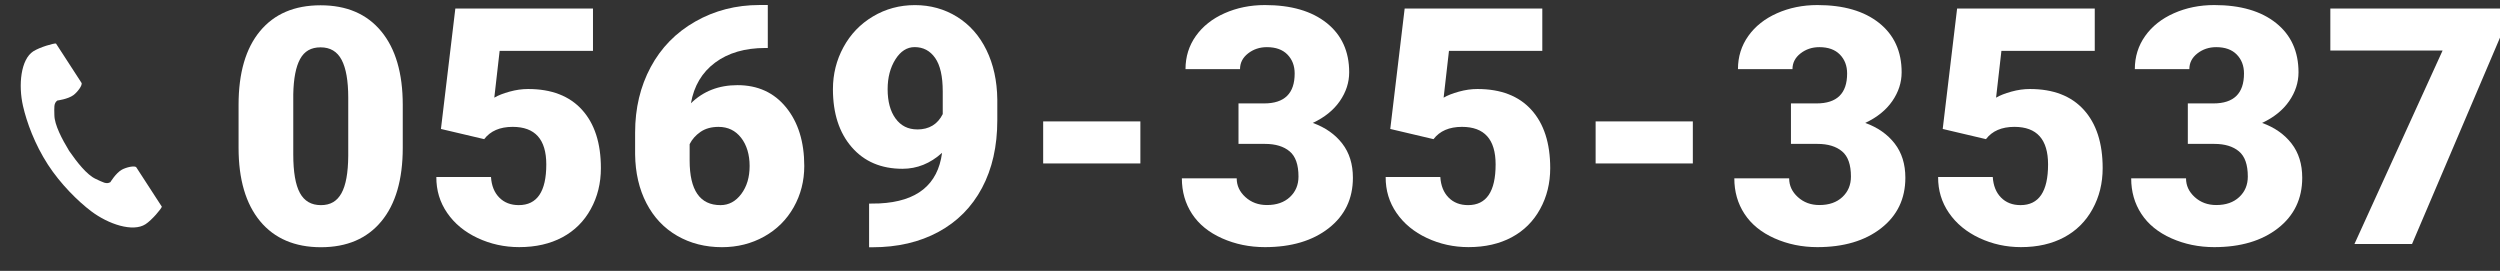
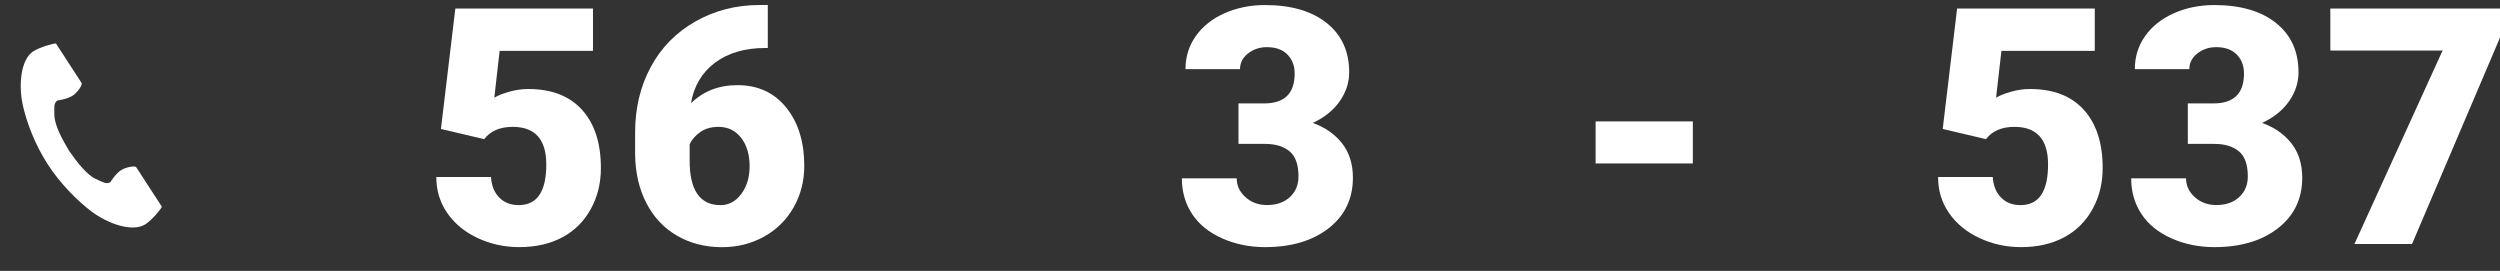
<svg xmlns="http://www.w3.org/2000/svg" id="_レイヤー_2" data-name="レイヤー 2" viewBox="0 0 543.44 58.88">
  <rect x="0" y="0" width="543.44" height="58.88" fill="#333333" stroke="none" />
  <defs>
    <style>
      .cls-1 {
        fill: none;
      }

      .cls-1, .cls-2 {
        stroke-width: 0px;
      }

      .cls-2 {
        fill: #fff;
      }
    </style>
  </defs>
  <g id="_レイヤー_1-2" data-name="レイヤー 1">
    <g>
      <g>
-         <path class="cls-2" d="M87.55,32.12c0,6.91-1.55,12.25-4.66,16-3.11,3.75-7.48,5.62-13.13,5.62s-10.1-1.89-13.22-5.66-4.68-9.09-4.68-15.96v-9.35c0-6.91,1.55-12.25,4.66-16,3.11-3.75,7.49-5.62,13.17-5.62s10.07,1.89,13.18,5.66c3.12,3.77,4.68,9.11,4.68,16v9.32ZM75.7,21.25c0-3.68-.48-6.43-1.44-8.24-.96-1.82-2.48-2.72-4.57-2.72s-3.52.84-4.45,2.53-1.42,4.24-1.49,7.66v13.08c0,3.82.48,6.62,1.44,8.38.96,1.77,2.48,2.65,4.57,2.65s3.5-.86,4.46-2.58,1.45-4.42,1.48-8.1v-12.66Z" />
        <path class="cls-2" d="M95.85,28.03l3.13-26.18h29.92v9.21h-20.29l-1.16,10.17c.84-.5,1.95-.93,3.32-1.31,1.37-.38,2.71-.57,4.03-.57,5.09,0,8.99,1.51,11.72,4.52,2.73,3.01,4.1,7.24,4.1,12.67,0,3.28-.73,6.25-2.2,8.91-1.46,2.66-3.52,4.71-6.17,6.13s-5.78,2.14-9.39,2.14c-3.21,0-6.22-.66-9.04-1.98s-5.02-3.14-6.61-5.45c-1.59-2.31-2.38-4.91-2.36-7.81h11.88c.12,1.87.71,3.36,1.79,4.46s2.5,1.65,4.25,1.65c3.98,0,5.98-2.95,5.98-8.84,0-5.45-2.44-8.17-7.31-8.17-2.77,0-4.83.89-6.19,2.67l-9.42-2.22Z" />
        <path class="cls-2" d="M166.9,1.11v9.32h-.53c-4.43,0-8.07,1.06-10.92,3.18-2.85,2.12-4.6,5.07-5.26,8.84,2.67-2.62,6.05-3.94,10.12-3.94,4.43,0,7.96,1.62,10.58,4.85s3.94,7.48,3.94,12.73c0,3.26-.77,6.25-2.3,8.96s-3.68,4.85-6.43,6.38-5.81,2.3-9.16,2.3c-3.63,0-6.88-.83-9.74-2.48s-5.09-4.01-6.68-7.08c-1.59-3.07-2.41-6.61-2.46-10.62v-4.75c0-5.27,1.13-10.01,3.39-14.22,2.26-4.21,5.49-7.51,9.69-9.9s8.85-3.59,13.96-3.59h1.79ZM156.21,27.58c-1.57,0-2.88.36-3.94,1.09-1.05.73-1.84,1.62-2.36,2.67v3.55c0,6.47,2.24,9.7,6.71,9.7,1.8,0,3.31-.81,4.52-2.43s1.81-3.64,1.81-6.08-.62-4.55-1.85-6.13-2.87-2.37-4.9-2.37Z" />
-         <path class="cls-2" d="M204.76,33.24c-2.55,2.3-5.41,3.45-8.58,3.45-4.64,0-8.32-1.57-11.04-4.71-2.72-3.14-4.08-7.33-4.08-12.59,0-3.28.76-6.33,2.29-9.14s3.66-5.04,6.42-6.68c2.75-1.64,5.79-2.46,9.12-2.46s6.43.85,9.16,2.55c2.73,1.7,4.86,4.1,6.38,7.21,1.52,3.11,2.31,6.69,2.36,10.74v4.54c0,5.65-1.11,10.55-3.32,14.7s-5.37,7.34-9.47,9.56-8.88,3.34-14.34,3.34h-.74v-9.49l2.25-.04c8.16-.4,12.69-4.05,13.61-10.97ZM199.38,28.14c2.58,0,4.43-1.11,5.55-3.34v-4.92c0-3.28-.55-5.71-1.65-7.28-1.1-1.57-2.59-2.36-4.46-2.36-1.66,0-3.06.89-4.18,2.67-1.12,1.78-1.69,3.94-1.69,6.47,0,2.67.57,4.8,1.72,6.38s2.72,2.37,4.71,2.37Z" />
-         <path class="cls-2" d="M247.89,35.53h-21.13v-9.14h21.13v9.14Z" />
        <path class="cls-2" d="M269.2,22.48h5.59c4.43,0,6.64-2.17,6.64-6.5,0-1.69-.53-3.06-1.58-4.13-1.05-1.07-2.54-1.6-4.46-1.6-1.57,0-2.94.46-4.1,1.37s-1.74,2.05-1.74,3.41h-11.85c0-2.69.75-5.1,2.25-7.21s3.58-3.76,6.24-4.94c2.66-1.18,5.58-1.78,8.77-1.78,5.7,0,10.17,1.3,13.43,3.9s4.89,6.18,4.89,10.72c0,2.2-.67,4.28-2.02,6.24-1.35,1.96-3.31,3.55-5.89,4.76,2.72.98,4.85,2.48,6.4,4.48s2.32,4.48,2.32,7.44c0,4.57-1.76,8.23-5.27,10.97s-8.13,4.11-13.85,4.11c-3.35,0-6.46-.64-9.33-1.92s-5.04-3.05-6.52-5.31-2.21-4.83-2.21-7.72h11.92c0,1.57.63,2.93,1.9,4.08,1.27,1.15,2.82,1.72,4.68,1.72,2.09,0,3.75-.58,4.99-1.74s1.86-2.64,1.86-4.45c0-2.58-.64-4.41-1.93-5.48-1.29-1.08-3.07-1.62-5.34-1.62h-5.77v-8.82Z" />
-         <path class="cls-2" d="M302.21,28.03l3.13-26.18h29.92v9.21h-20.29l-1.16,10.17c.84-.5,1.95-.93,3.32-1.31,1.37-.38,2.71-.57,4.03-.57,5.09,0,8.99,1.51,11.72,4.52,2.73,3.01,4.1,7.24,4.1,12.67,0,3.28-.73,6.25-2.2,8.91-1.46,2.66-3.52,4.71-6.17,6.13s-5.78,2.14-9.39,2.14c-3.21,0-6.22-.66-9.04-1.98s-5.02-3.14-6.61-5.45c-1.59-2.31-2.38-4.91-2.36-7.81h11.88c.12,1.87.71,3.36,1.79,4.46s2.5,1.65,4.25,1.65c3.98,0,5.98-2.95,5.98-8.84,0-5.45-2.44-8.17-7.31-8.17-2.77,0-4.83.89-6.19,2.67l-9.42-2.22Z" />
        <path class="cls-2" d="M367.98,35.53h-21.13v-9.14h21.13v9.14Z" />
-         <path class="cls-2" d="M389.29,22.48h5.59c4.43,0,6.64-2.17,6.64-6.5,0-1.69-.53-3.06-1.58-4.13-1.05-1.07-2.54-1.6-4.46-1.6-1.57,0-2.94.46-4.1,1.37s-1.74,2.05-1.74,3.41h-11.85c0-2.69.75-5.1,2.25-7.21s3.58-3.76,6.24-4.94c2.66-1.18,5.58-1.78,8.77-1.78,5.7,0,10.17,1.3,13.43,3.9s4.89,6.18,4.89,10.72c0,2.2-.67,4.28-2.02,6.24-1.35,1.96-3.31,3.55-5.89,4.76,2.72.98,4.85,2.48,6.4,4.48s2.32,4.48,2.32,7.44c0,4.57-1.76,8.23-5.27,10.97s-8.13,4.11-13.85,4.11c-3.35,0-6.46-.64-9.33-1.92s-5.04-3.05-6.52-5.31-2.21-4.83-2.21-7.72h11.92c0,1.57.63,2.93,1.9,4.08,1.27,1.15,2.82,1.72,4.68,1.72,2.09,0,3.75-.58,4.99-1.74s1.86-2.64,1.86-4.45c0-2.58-.64-4.41-1.93-5.48-1.29-1.08-3.07-1.62-5.34-1.62h-5.77v-8.82Z" />
        <path class="cls-2" d="M422.3,28.03l3.13-26.18h29.92v9.21h-20.29l-1.16,10.17c.84-.5,1.95-.93,3.32-1.31,1.37-.38,2.71-.57,4.03-.57,5.09,0,8.99,1.51,11.72,4.52,2.73,3.01,4.1,7.24,4.1,12.67,0,3.28-.73,6.25-2.2,8.91-1.46,2.66-3.52,4.71-6.17,6.13s-5.78,2.14-9.39,2.14c-3.21,0-6.22-.66-9.04-1.98s-5.02-3.14-6.61-5.45c-1.59-2.31-2.38-4.91-2.36-7.81h11.88c.12,1.87.71,3.36,1.79,4.46s2.5,1.65,4.25,1.65c3.98,0,5.98-2.95,5.98-8.84,0-5.45-2.44-8.17-7.31-8.17-2.77,0-4.83.89-6.19,2.67l-9.42-2.22Z" />
        <path class="cls-2" d="M475.56,22.48h5.59c4.43,0,6.64-2.17,6.64-6.5,0-1.69-.53-3.06-1.58-4.13-1.05-1.07-2.54-1.6-4.46-1.6-1.57,0-2.94.46-4.1,1.37s-1.74,2.05-1.74,3.41h-11.85c0-2.69.75-5.1,2.25-7.21s3.58-3.76,6.24-4.94c2.66-1.18,5.58-1.78,8.77-1.78,5.7,0,10.17,1.3,13.43,3.9s4.89,6.18,4.89,10.72c0,2.2-.67,4.28-2.02,6.24-1.35,1.96-3.31,3.55-5.89,4.76,2.72.98,4.85,2.48,6.4,4.48s2.32,4.48,2.32,7.44c0,4.57-1.76,8.23-5.27,10.97s-8.13,4.11-13.85,4.11c-3.35,0-6.46-.64-9.33-1.92s-5.04-3.05-6.52-5.31-2.21-4.83-2.21-7.72h11.92c0,1.57.63,2.93,1.9,4.08,1.27,1.15,2.82,1.72,4.68,1.72,2.09,0,3.75-.58,4.99-1.74s1.86-2.64,1.86-4.45c0-2.58-.64-4.41-1.93-5.48-1.29-1.08-3.07-1.62-5.34-1.62h-5.77v-8.82Z" />
        <path class="cls-2" d="M543.44,8.18l-19.12,44.86h-12.52l19.16-42.05h-24.4V1.85h36.88v6.33Z" />
      </g>
      <g>
        <path class="cls-2" d="M7.25,11.14c-2.75,1.78-3.29,7.35-2.25,11.9.81,3.54,2.53,8.28,5.42,12.75,2.73,4.2,6.53,7.97,9.43,10.15,3.72,2.8,9.03,4.58,11.78,2.8,1.39-.9,3.45-3.36,3.55-3.81,0,0-1.21-1.87-1.48-2.28l-4.06-6.26c-.3-.47-2.19-.04-3.16.5-1.3.73-2.49,2.71-2.49,2.71-.89.51-1.63,0-3.19-.71-1.91-.88-4.06-3.61-5.77-6.09-1.56-2.57-3.18-5.65-3.21-7.75-.02-1.71-.18-2.6.65-3.2,0,0,2.29-.29,3.49-1.17.89-.66,2.05-2.21,1.75-2.68l-4.06-6.26c-.27-.41-1.48-2.28-1.48-2.28-.44-.09-3.53.79-4.92,1.69Z" />
        <rect class="cls-1" y="0" width="38.88" height="58.88" />
      </g>
    </g>
  </g>
</svg>